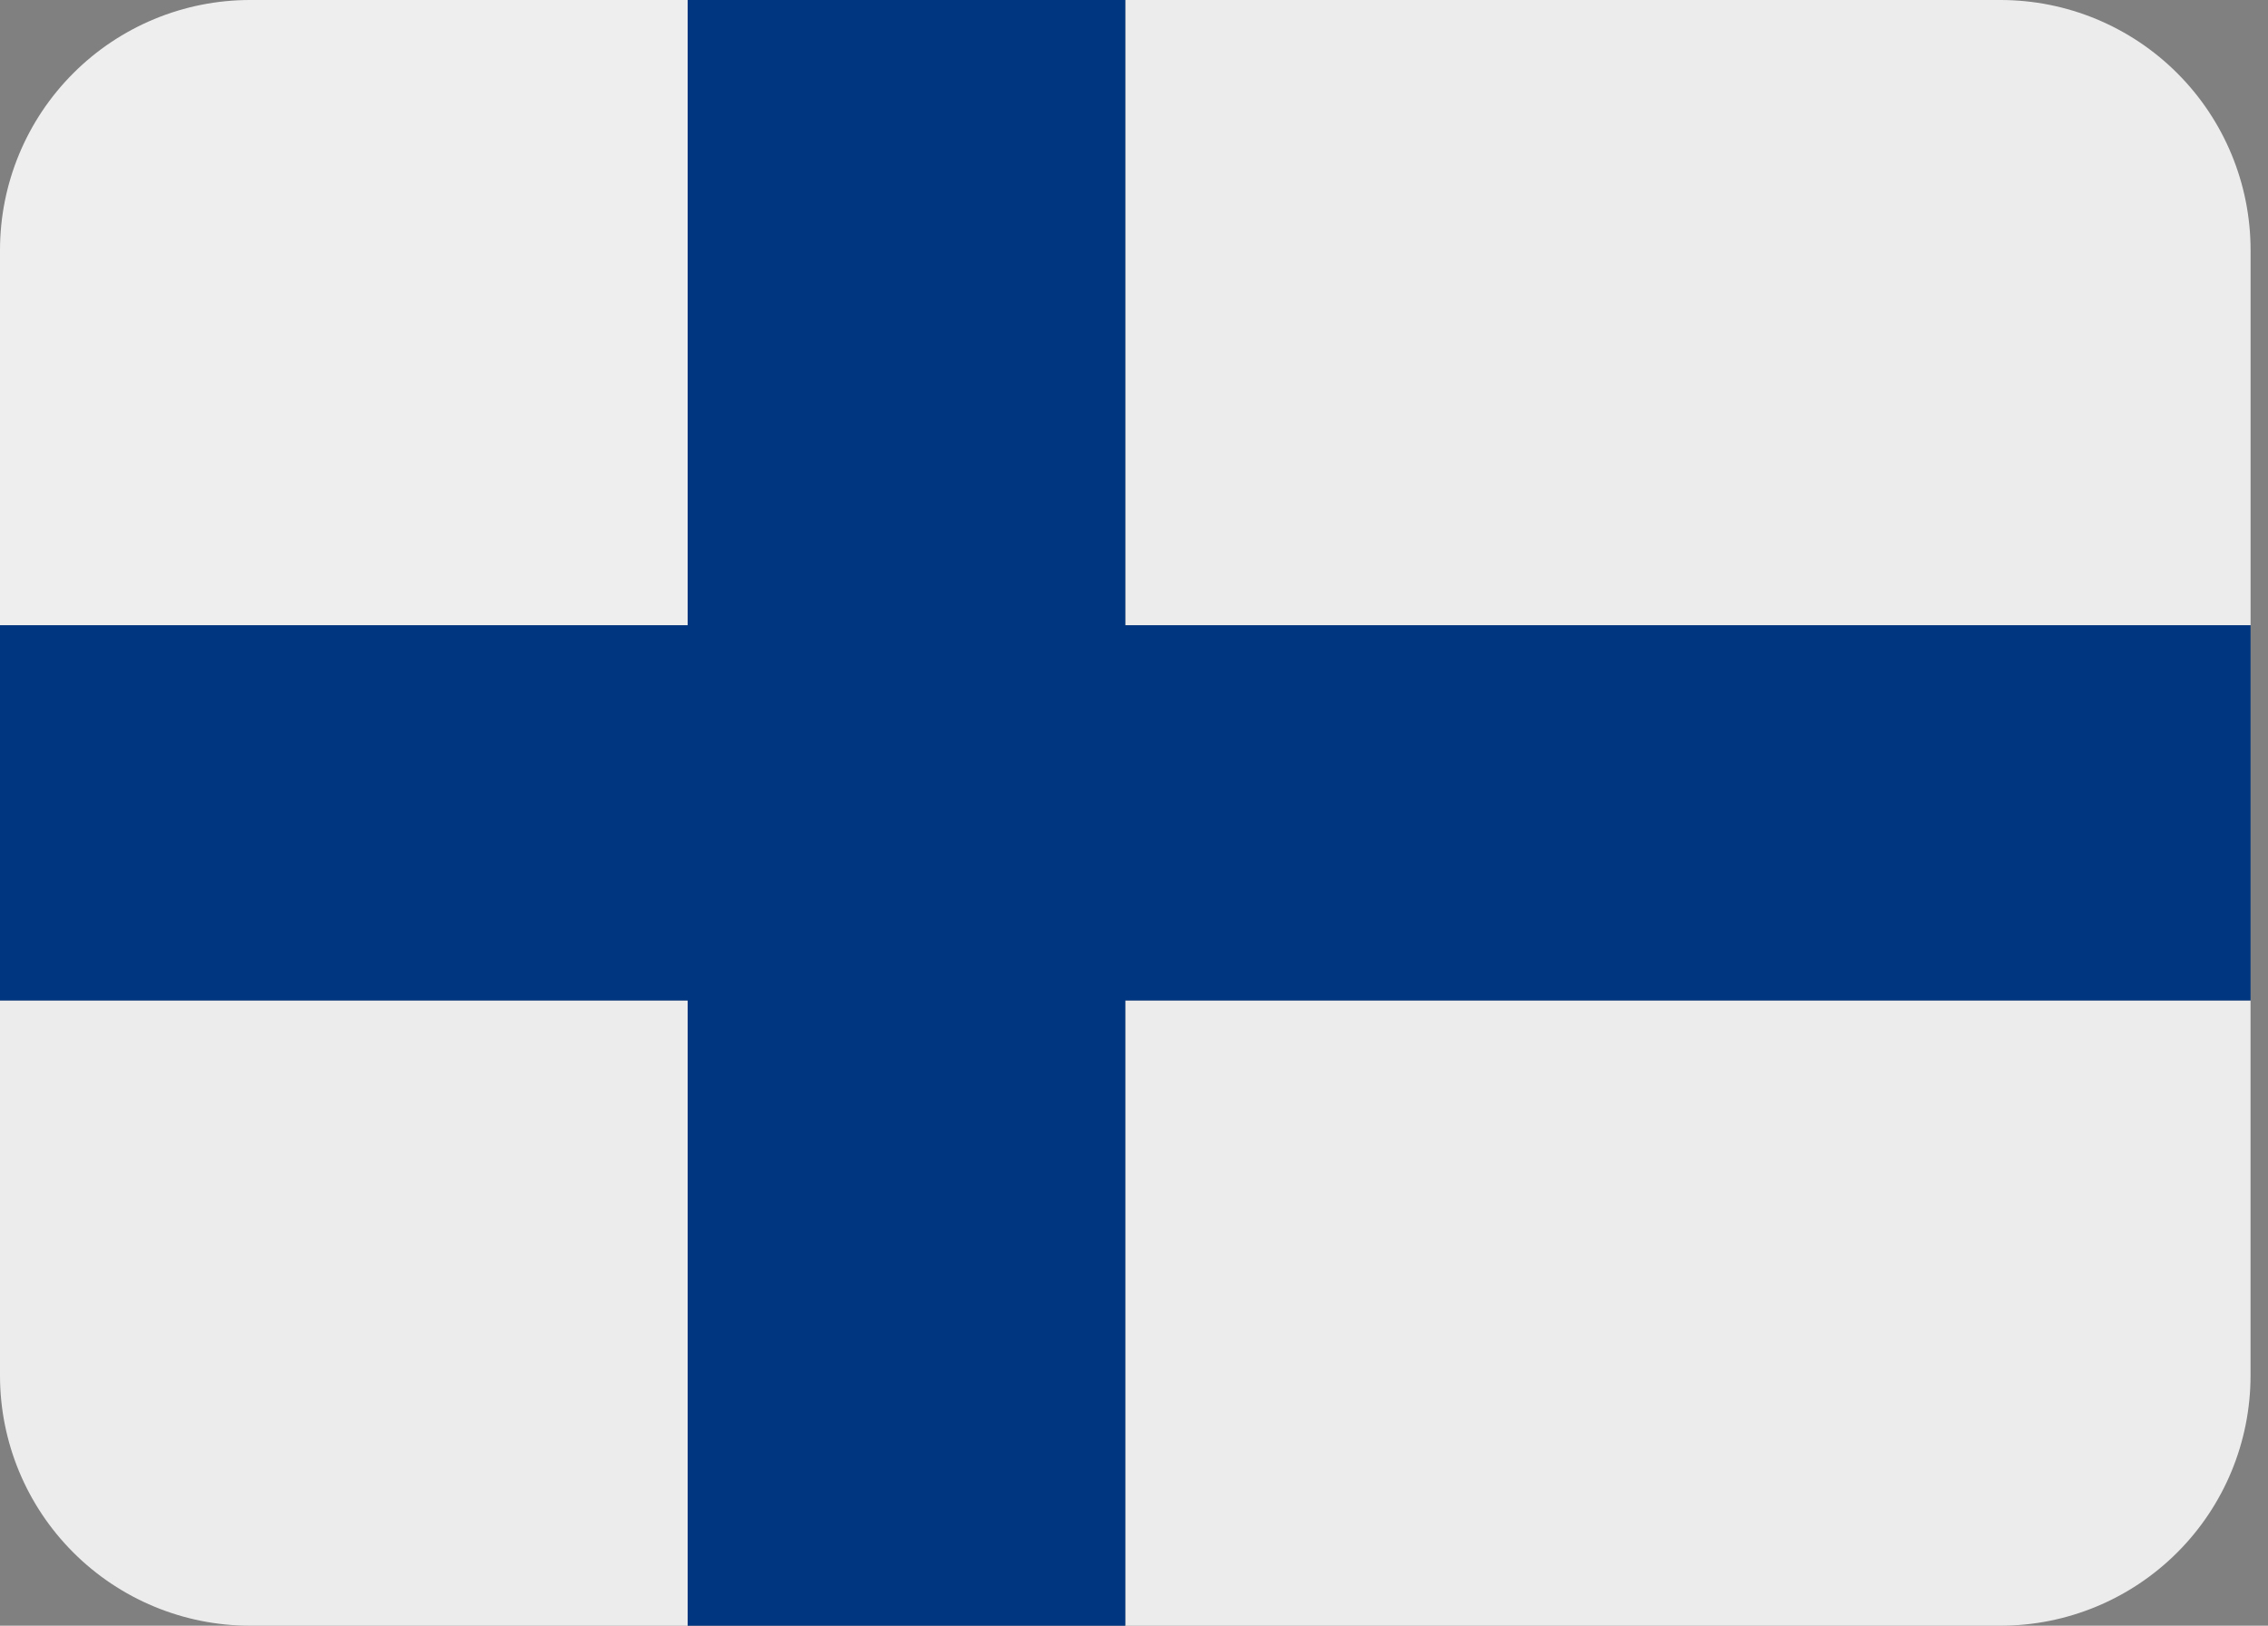
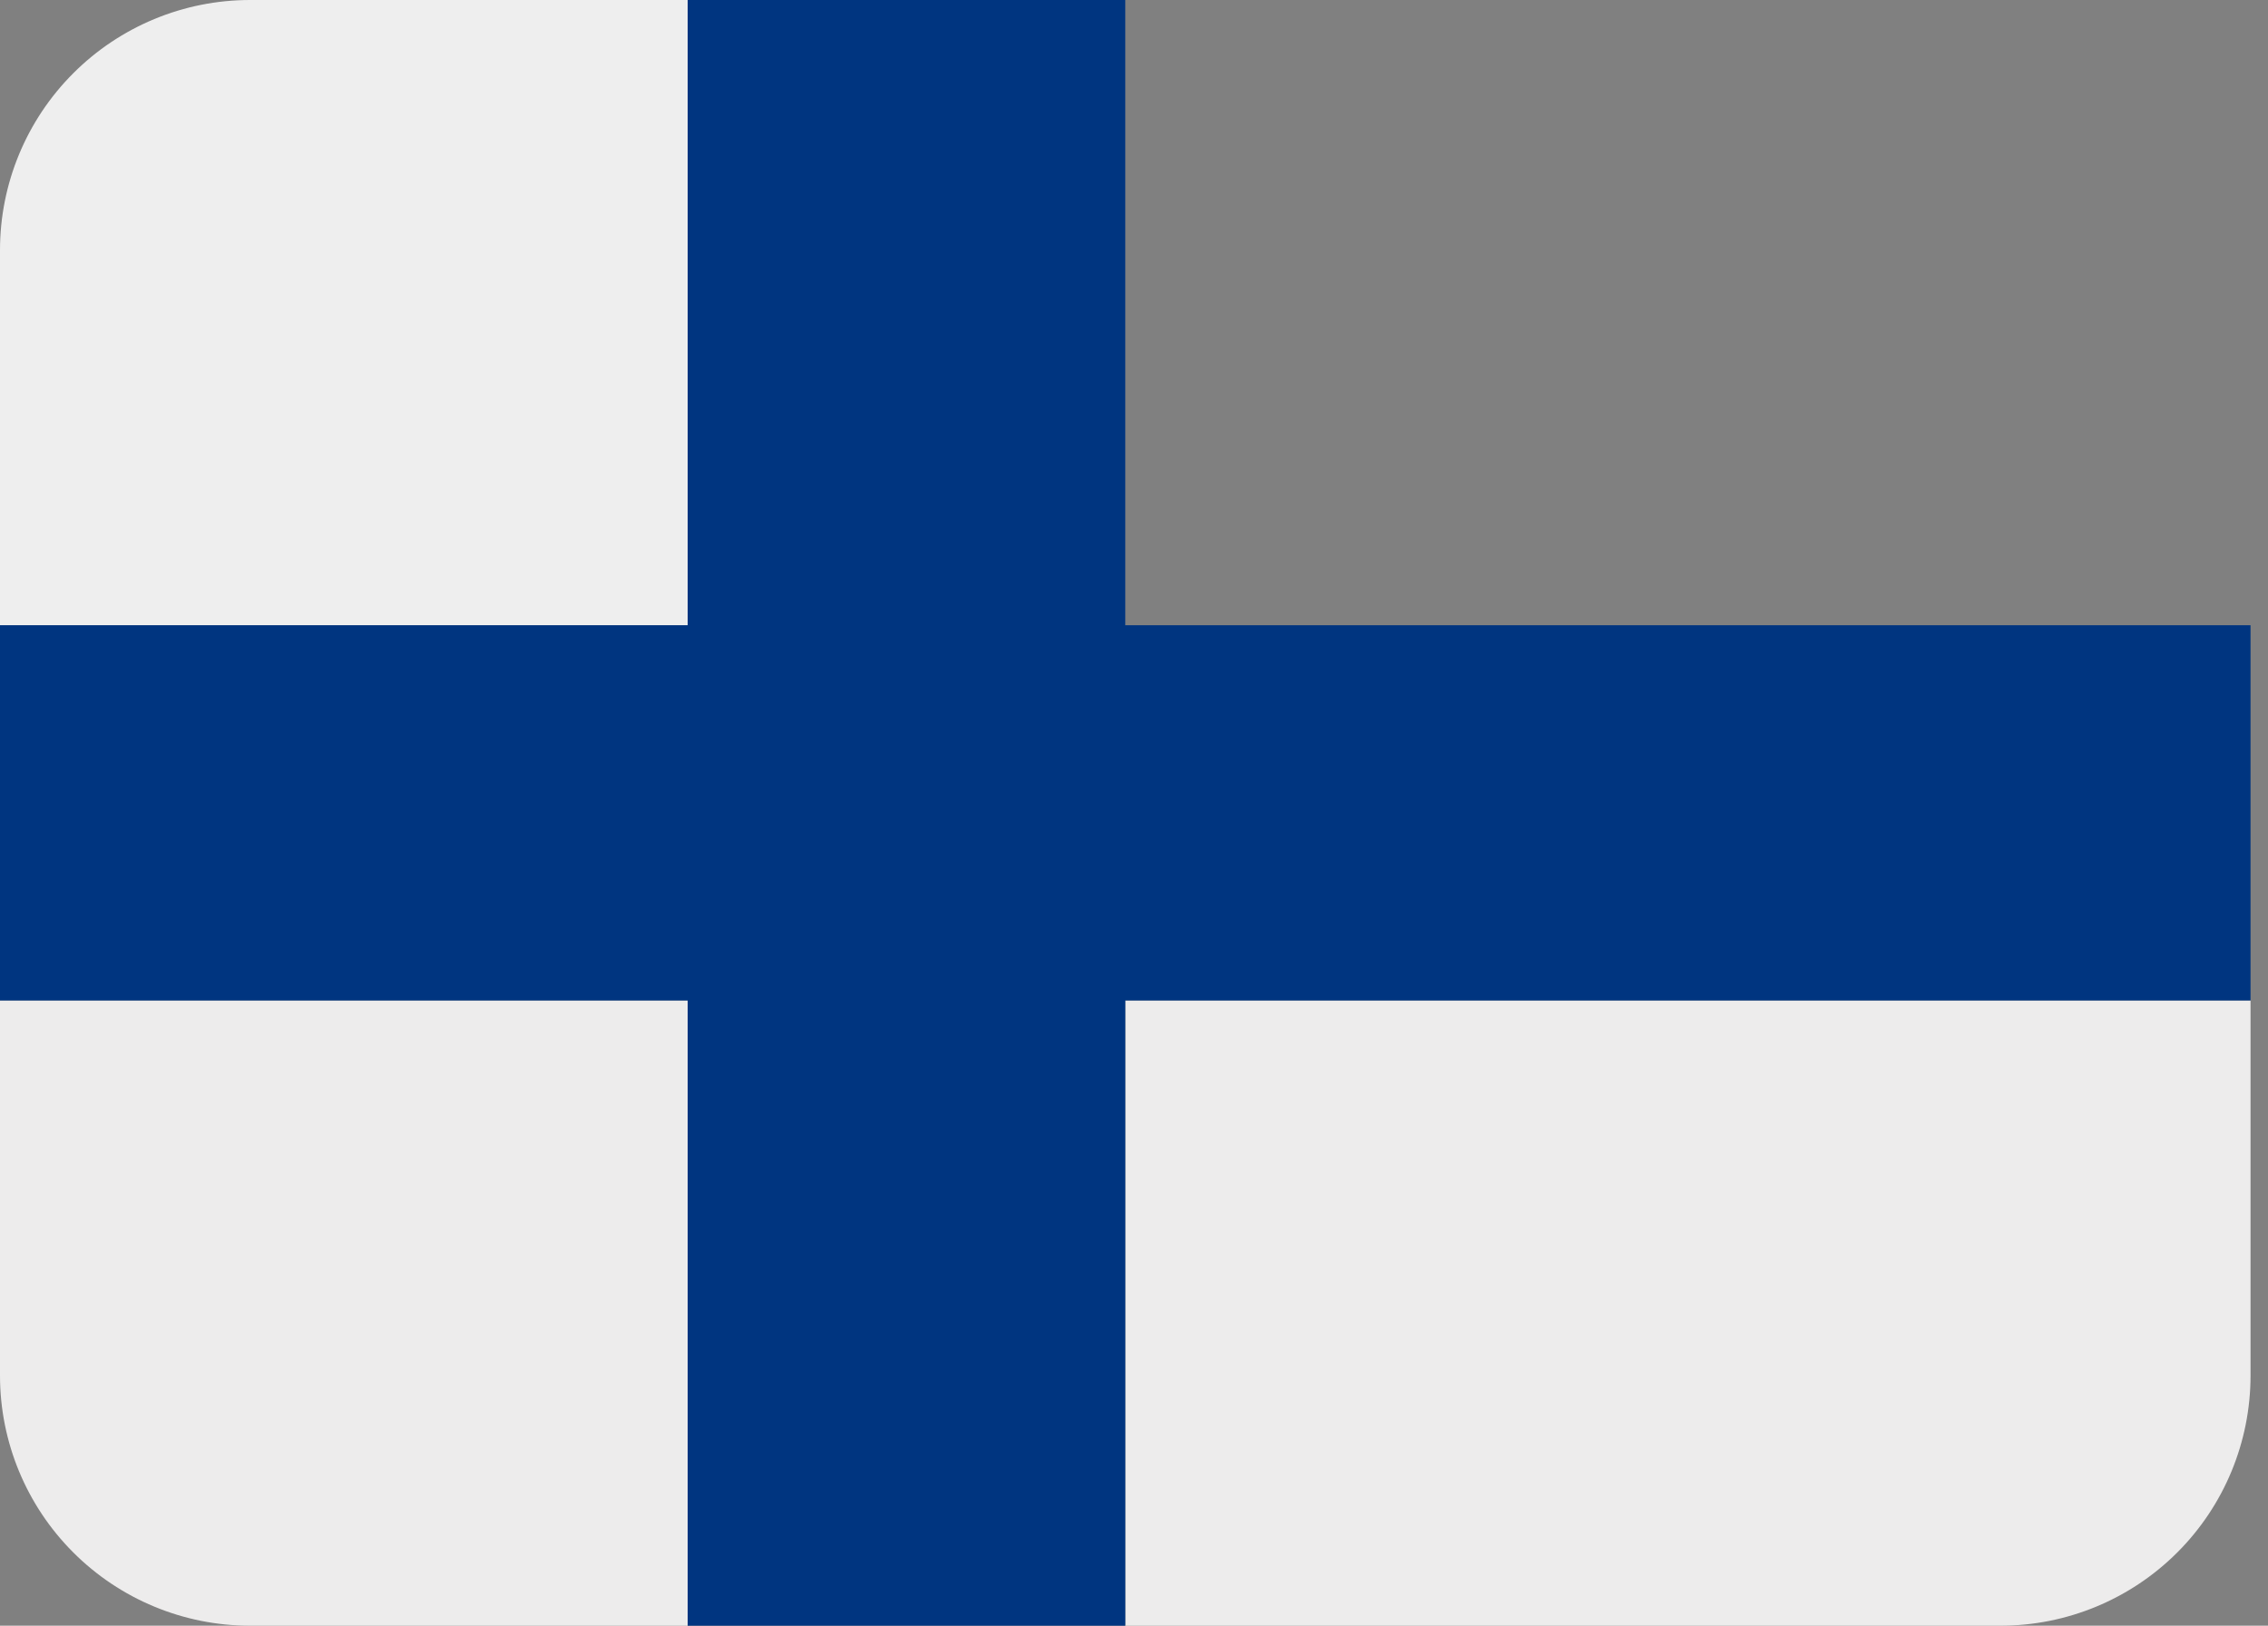
<svg xmlns="http://www.w3.org/2000/svg" width="60" height="43" viewBox="0 0 60 43" fill="none">
  <rect x="0" y="0" width="60" height="43" fill="#808080" stroke="none" />
-   <path d="M52.923 0H29.77V16.538H59.539V6.615C59.539 4.861 58.842 3.178 57.601 1.938C56.361 0.697 54.678 0 52.923 0Z" fill="#EDECEC" />
  <path d="M18.192 0H6.615C4.861 0 3.178 0.697 1.938 1.938C0.697 3.178 0 4.861 0 6.615L0 16.538H18.192V0Z" fill="#EEEEEE" />
  <path d="M52.923 43H29.769V26.461H59.538V36.385C59.538 38.139 58.842 39.822 57.601 41.062C56.36 42.303 54.678 43 52.923 43ZM18.192 43H6.615C4.861 43 3.178 42.303 1.938 41.062C0.697 39.822 0 38.139 0 36.385V26.461H18.192V43Z" fill="#EDECEC" />
  <path d="M29.769 0H18.192V16.538H0V26.462H18.192V43H29.769V26.462H59.538V16.538H29.769V0Z" fill="#003580" />
</svg>